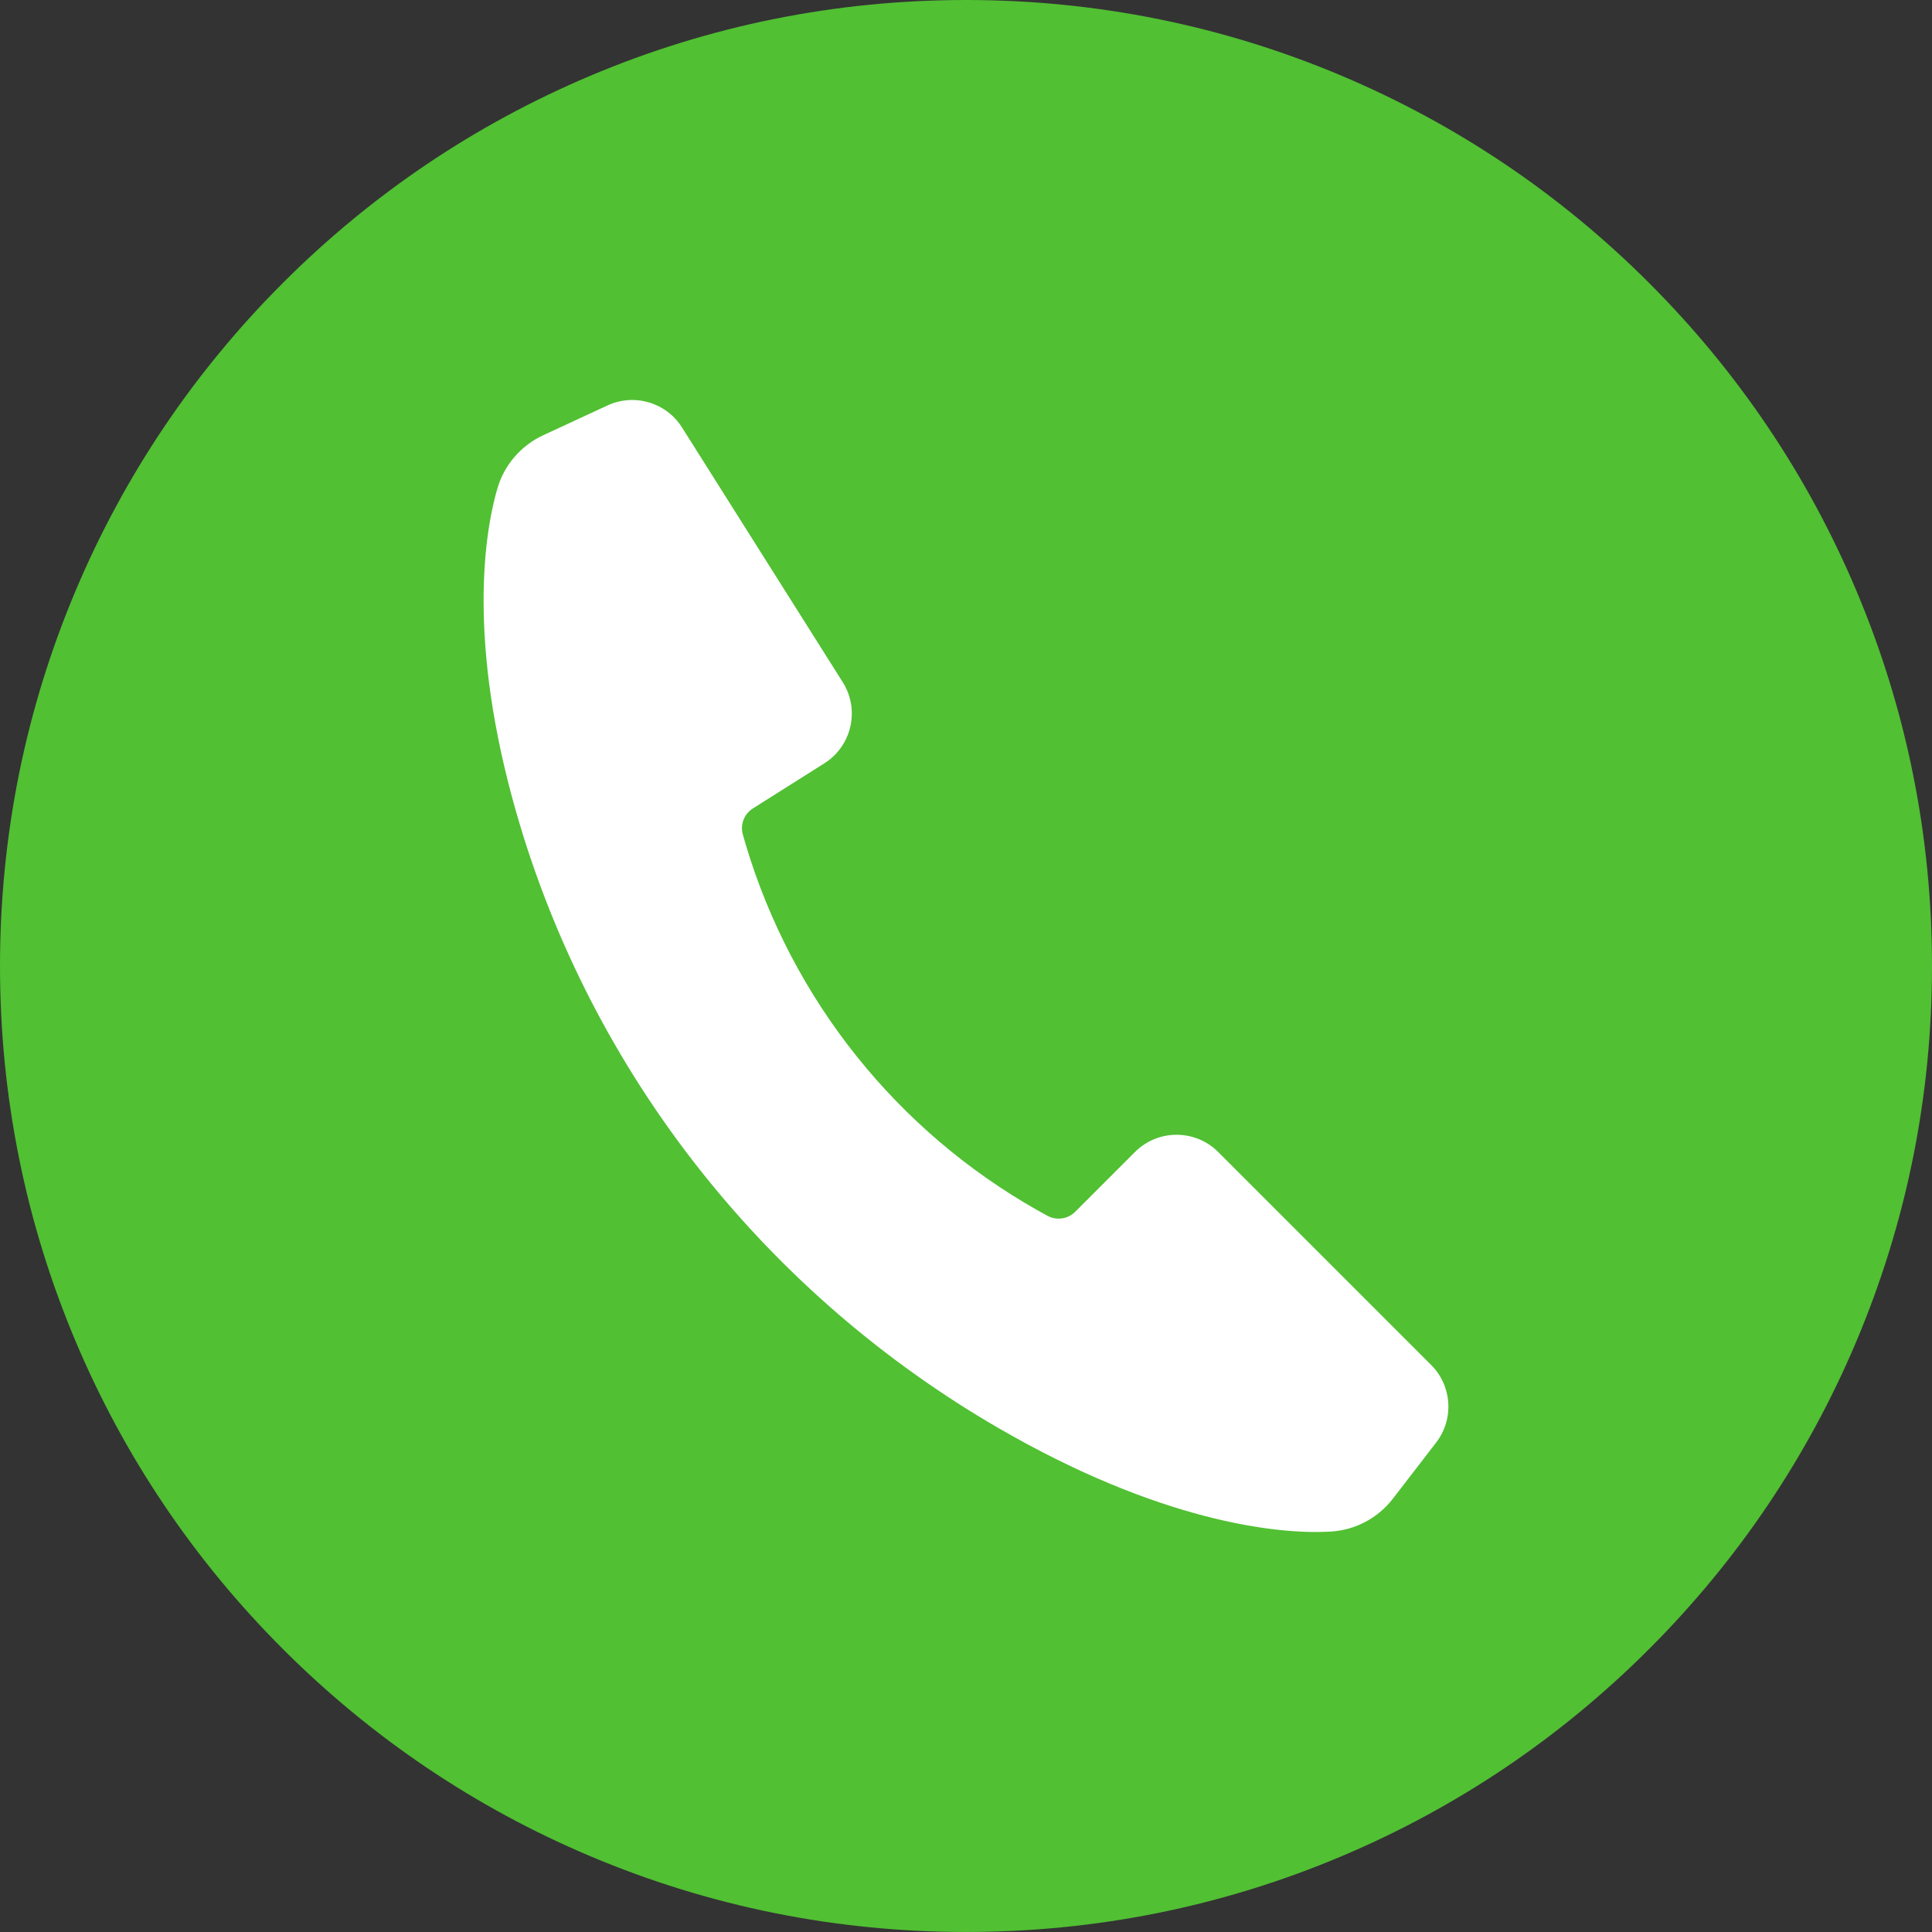
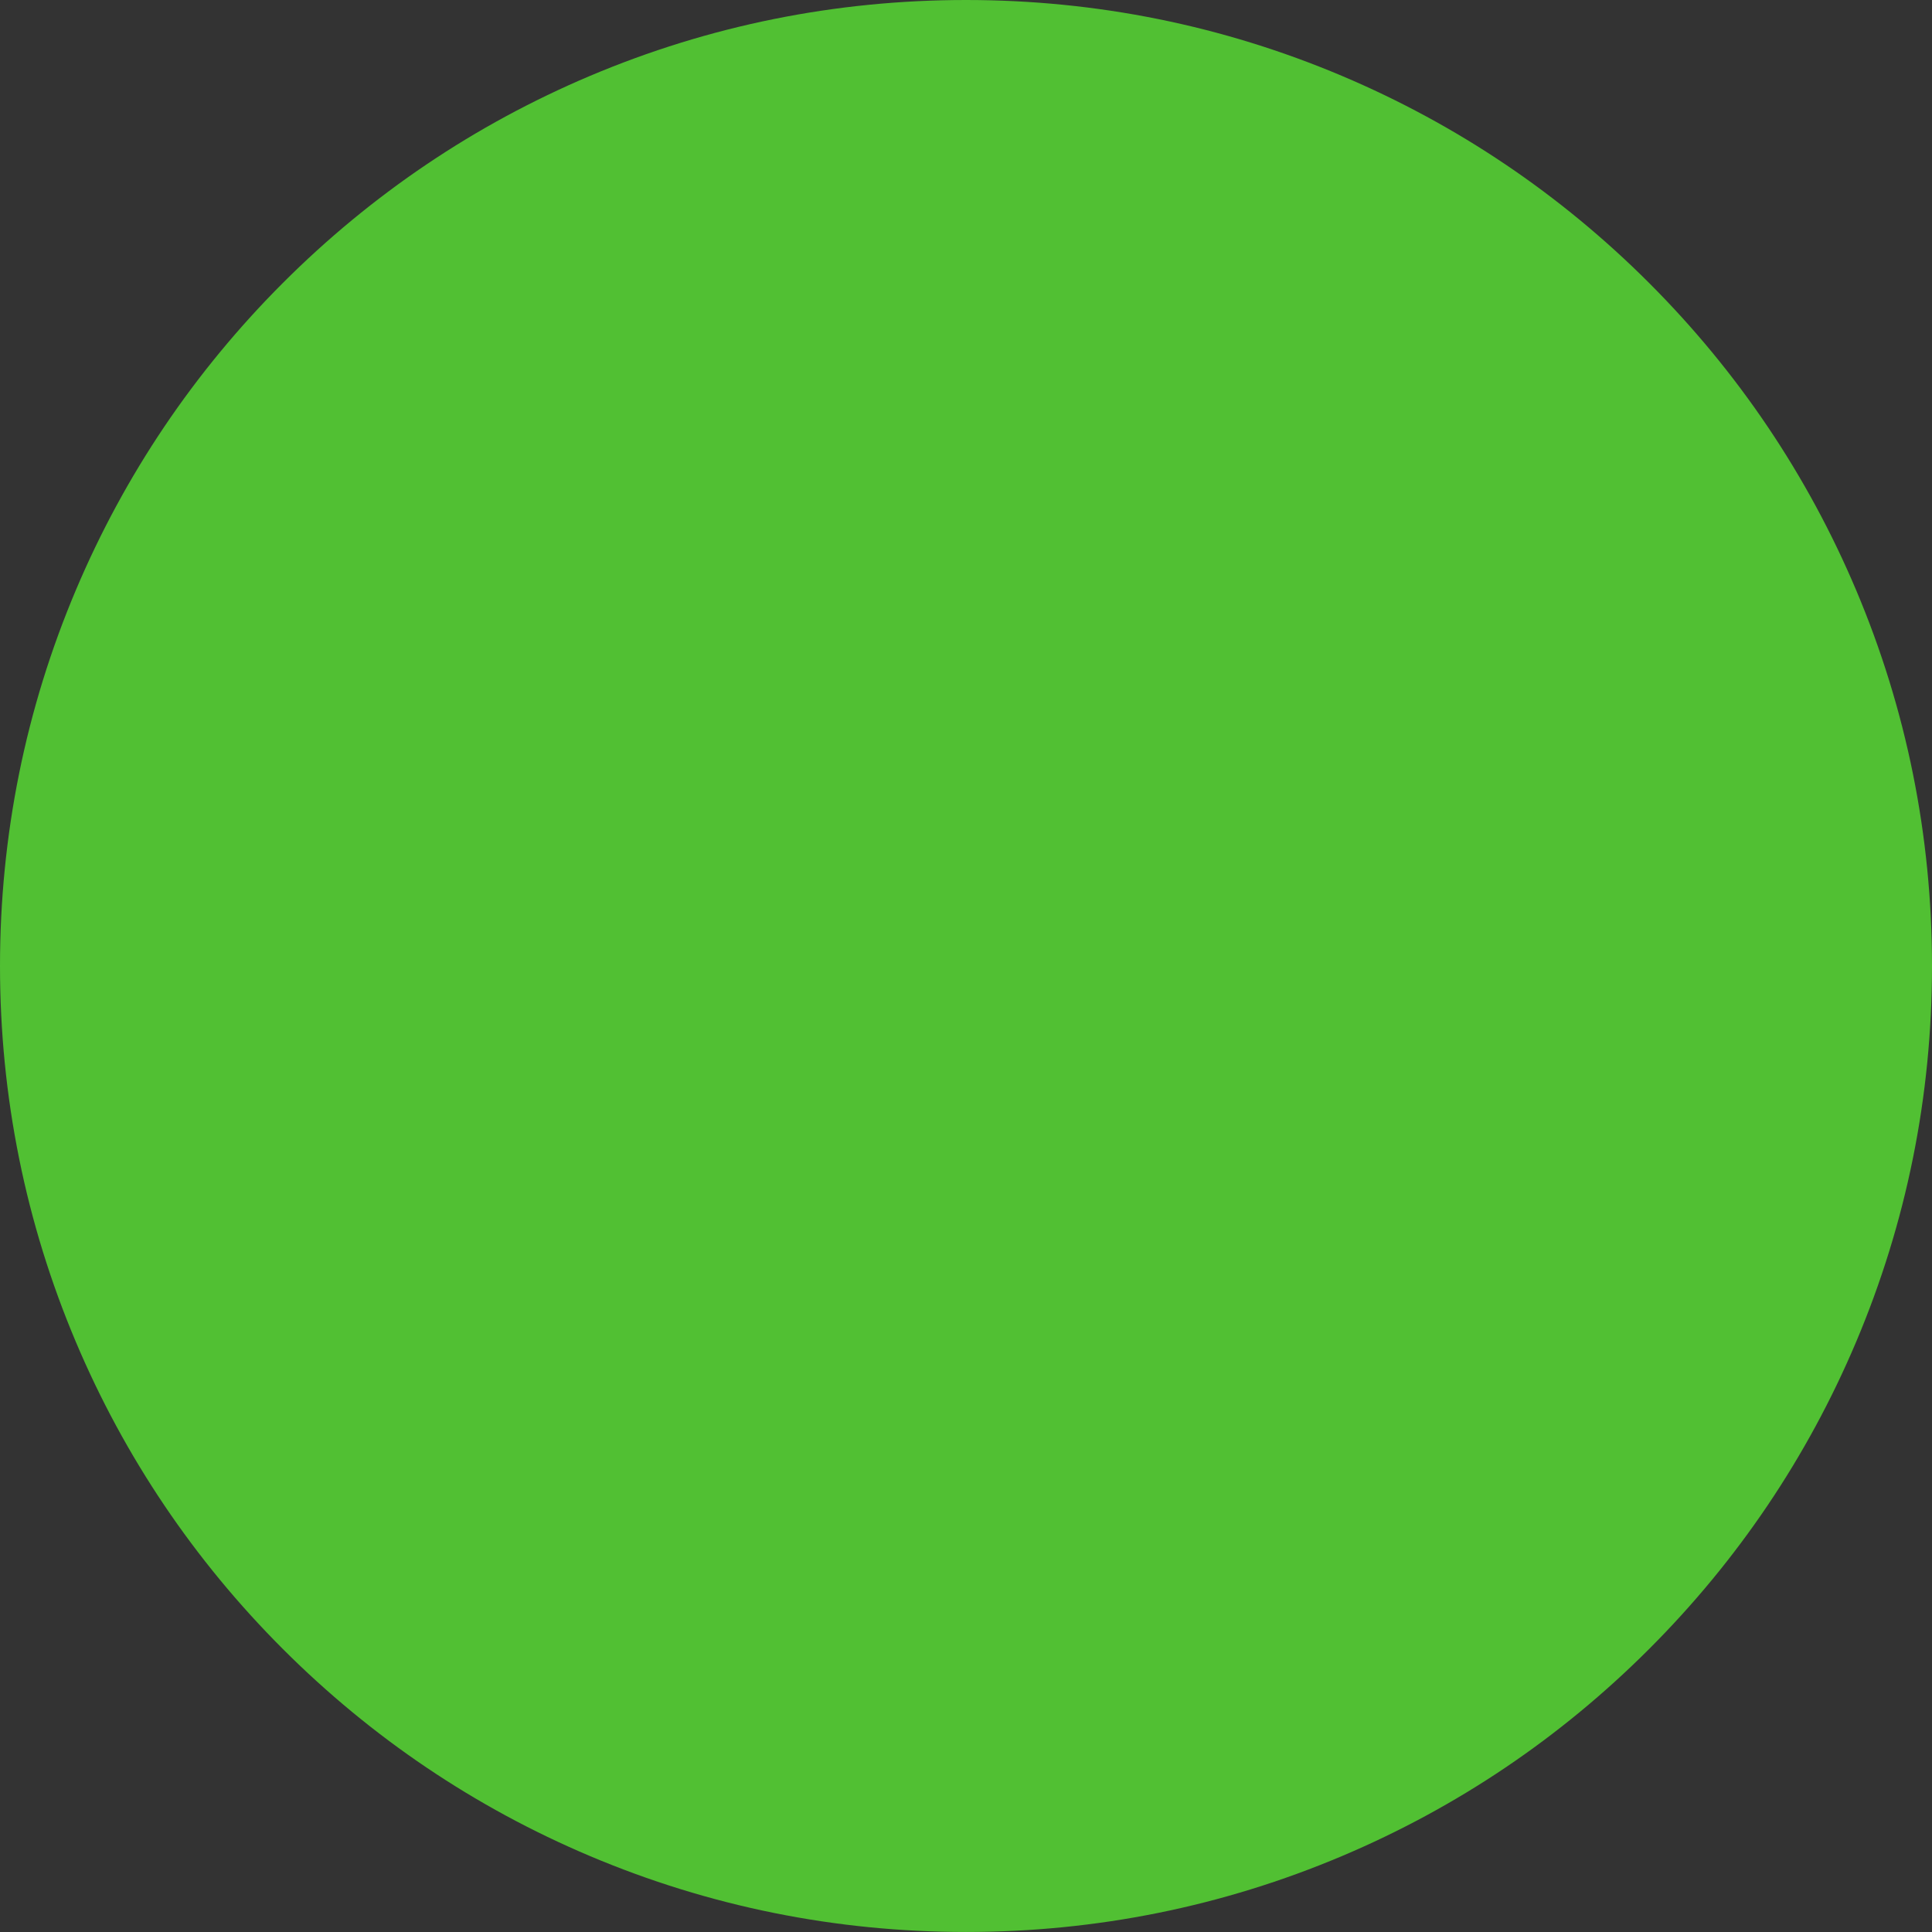
<svg xmlns="http://www.w3.org/2000/svg" version="1.1" x="0px" y="0px" viewBox="0 0 894.47 894.47" style="enable-background:new 0 0 894.47 894.47;" xml:space="preserve">
  <rect x="0" y="0" width="894.47" height="894.47" fill="#333333" stroke="none" />
  <style type="text/css"> .st0{fill:#51C033;} .st1{fill:#FFFFFF;} </style>
  <g id="background"> </g>
  <g id="Objects">
    <path class="st0" d="M894.47,447.23c0,60.37-11.83,118.94-35.15,174.09c-22.52,53.26-54.77,101.08-95.84,142.15 c-41.07,41.07-88.9,73.32-142.16,95.84c-55.15,23.32-113.71,35.15-174.09,35.15s-118.94-11.83-174.09-35.15 c-53.26-22.52-101.09-54.77-142.16-95.84s-73.32-88.89-95.84-142.15C11.83,566.17,0,507.6,0,447.23s11.83-118.94,35.15-174.09 c22.52-53.26,54.77-101.09,95.84-142.16s88.9-73.31,142.16-95.84C328.29,11.83,386.86,0,447.23,0s118.94,11.83,174.09,35.15 c53.26,22.53,101.09,54.77,142.16,95.84c41.07,41.07,73.32,88.9,95.84,142.16C882.64,328.29,894.47,386.86,894.47,447.23z" />
-     <path class="st1" d="M664.91,667.85l-20.02,25.98c-6.88,8.94-17.28,14.52-28.56,15.23c-25.39,1.61-79.95-4.97-154.01-47.87 c-106.1-61.47-185.55-160.58-221.19-277.91C216.85,303.3,223.21,250.23,230.33,226c3.19-10.83,10.91-19.74,21.15-24.49l29.76-13.79 c12.43-5.76,27.2-1.4,34.51,10.18l74.41,117.92c8.04,12.72,4.22,29.55-8.51,37.58l-33.09,20.89c-4.05,2.55-5.94,7.45-4.65,12.06 c0.42,1.5,0.91,3.19,1.47,5.07c21.5,71.58,69.9,132.14,134.98,168.92c1.71,0.97,3.26,1.82,4.63,2.56 c4.21,2.27,9.41,1.51,12.79-1.87l27.68-27.68c10.64-10.64,27.89-10.64,38.54,0l98.59,98.59C672.27,641.63,673.26,657,664.91,667.85 z" />
  </g>
</svg>